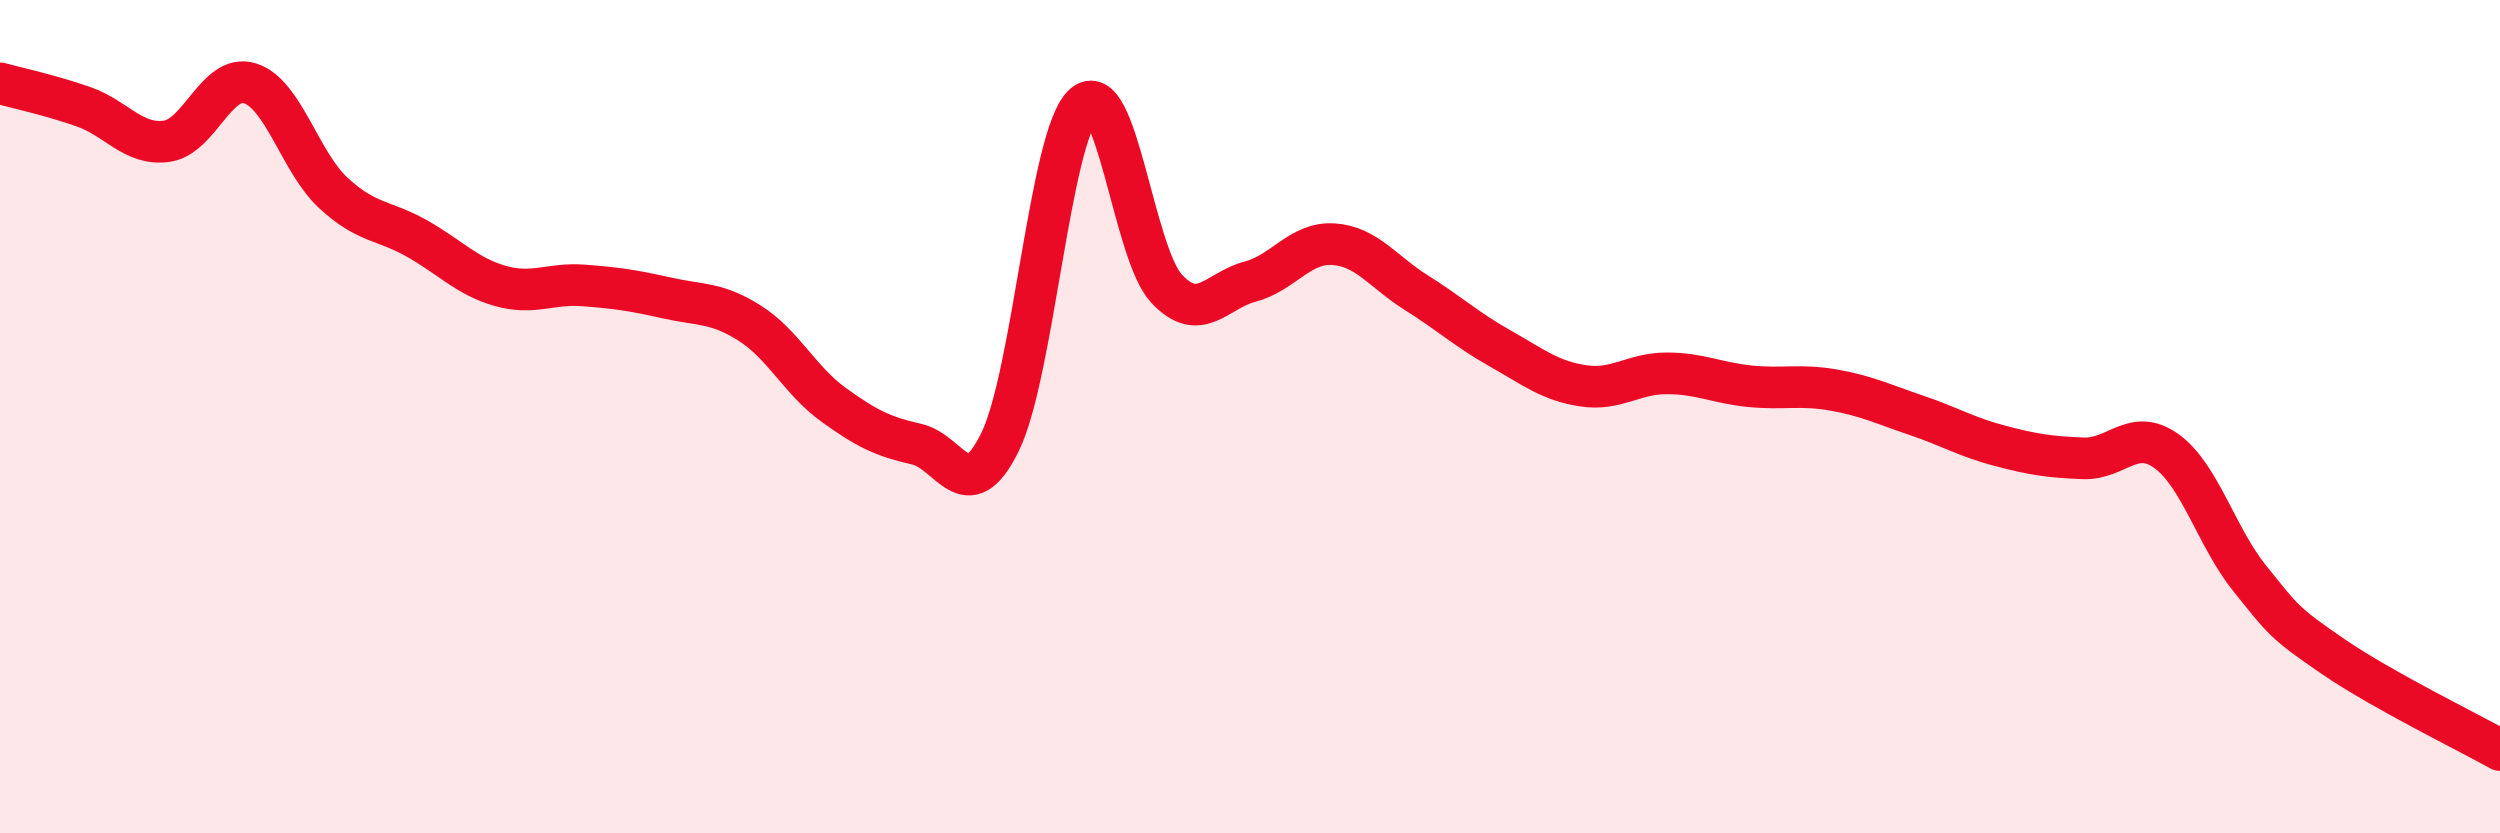
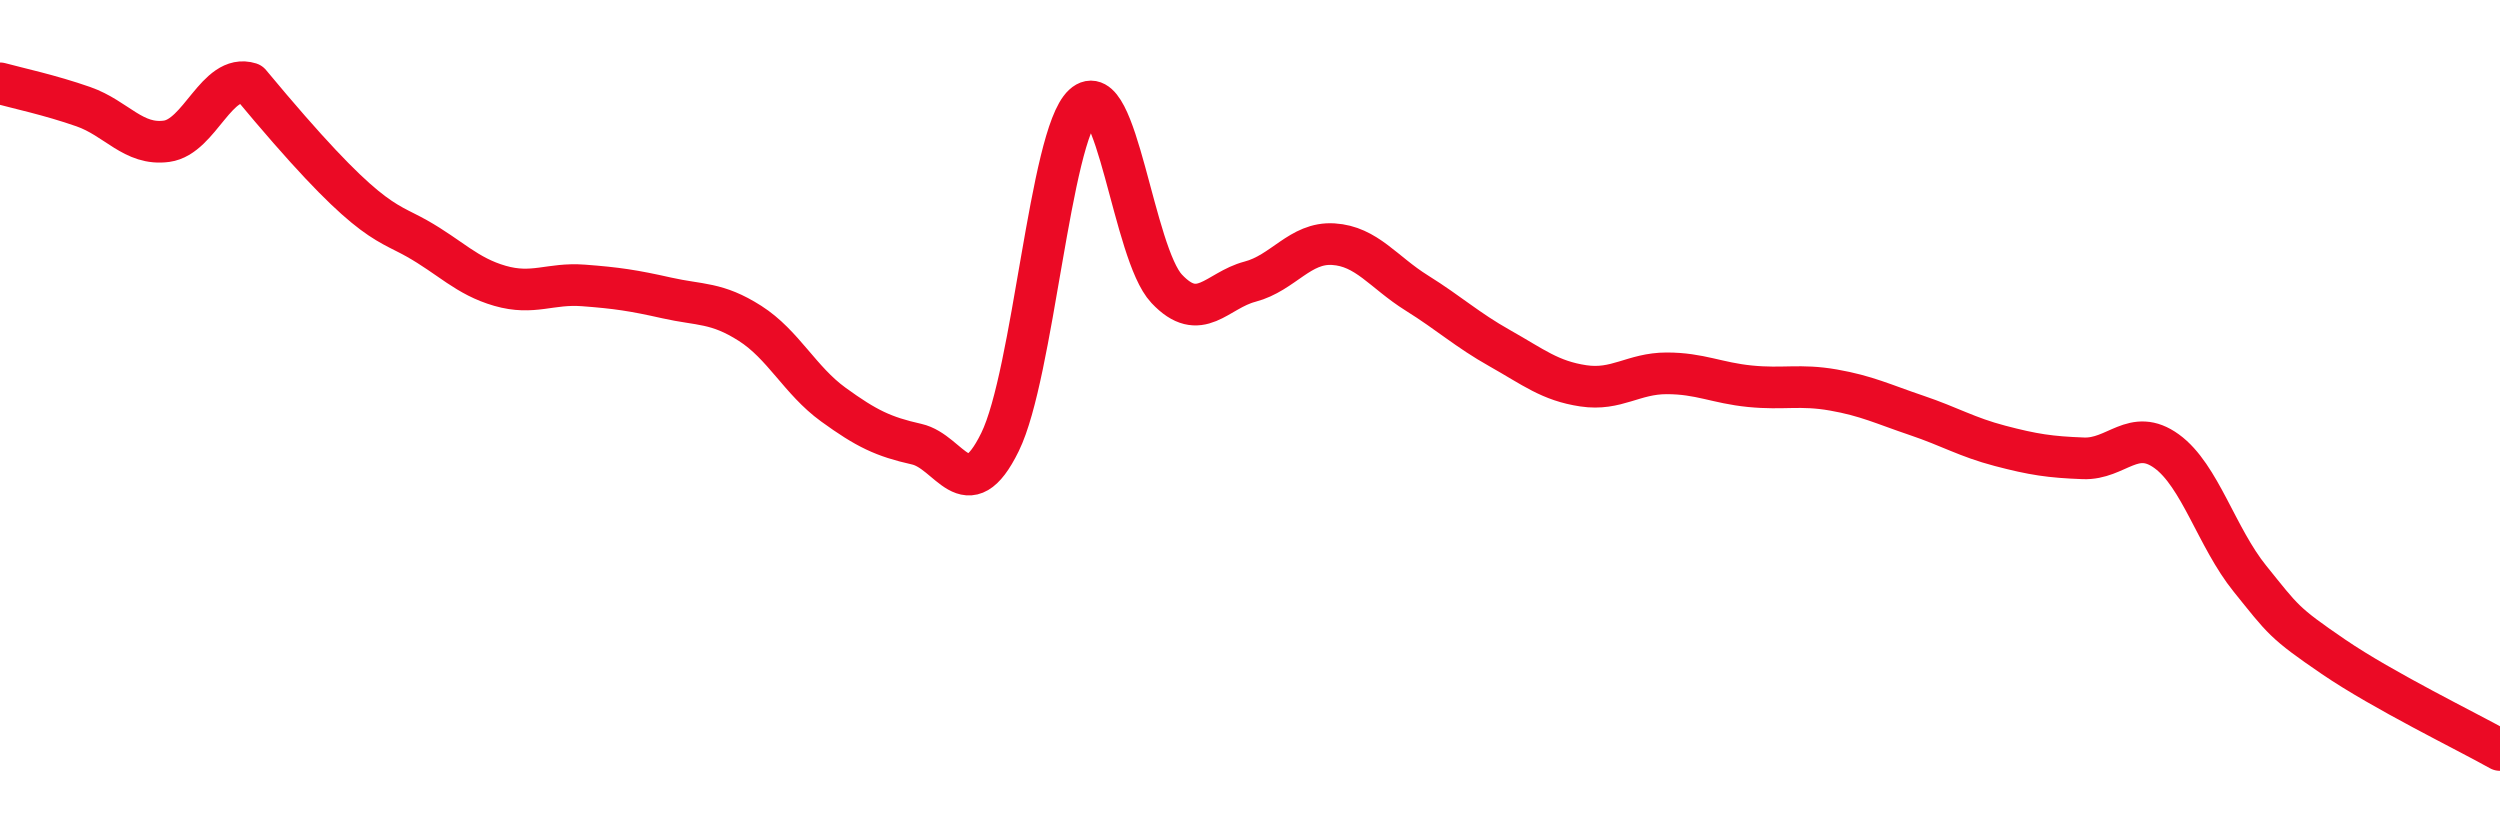
<svg xmlns="http://www.w3.org/2000/svg" width="60" height="20" viewBox="0 0 60 20">
-   <path d="M 0,2 C 0.4,2.11 1.2,2.28 2,2.56 C 2.8,2.84 3.2,3.5 4,3.39 C 4.8,3.28 5.2,1.75 6,2 C 6.8,2.25 7.2,3.89 8,4.63 C 8.8,5.37 9.2,5.27 10,5.72 C 10.8,6.17 11.2,6.63 12,6.86 C 12.8,7.09 13.2,6.79 14,6.85 C 14.8,6.91 15.2,6.97 16,7.15 C 16.8,7.33 17.2,7.25 18,7.76 C 18.8,8.27 19.2,9.13 20,9.71 C 20.8,10.29 21.2,10.48 22,10.66 C 22.8,10.84 23.2,12.24 24,10.61 C 24.8,8.98 25.2,3.26 26,2.52 C 26.8,1.78 27.2,6.08 28,6.93 C 28.8,7.78 29.2,6.97 30,6.76 C 30.8,6.55 31.2,5.81 32,5.86 C 32.8,5.91 33.2,6.53 34,7.03 C 34.8,7.53 35.2,7.91 36,8.36 C 36.8,8.81 37.2,9.14 38,9.26 C 38.8,9.38 39.2,8.96 40,8.96 C 40.8,8.96 41.2,9.19 42,9.27 C 42.8,9.35 43.2,9.22 44,9.36 C 44.8,9.5 45.2,9.7 46,9.97 C 46.8,10.24 47.2,10.49 48,10.7 C 48.8,10.91 49.2,10.97 50,11 C 50.8,11.03 51.2,10.25 52,10.83 C 52.8,11.41 53.2,12.9 54,13.89 C 54.8,14.88 54.8,14.94 56,15.76 C 57.2,16.58 59.2,17.55 60,18L60 20L0 20Z" fill="#EB0A25" opacity="0.1" stroke-linecap="round" stroke-linejoin="round" />
-   <path d="M 0,2 C 0.4,2.11 1.2,2.28 2,2.56 C 2.8,2.84 3.2,3.5 4,3.39 C 4.8,3.28 5.2,1.75 6,2 C 6.8,2.25 7.2,3.89 8,4.63 C 8.8,5.37 9.2,5.27 10,5.72 C 10.8,6.17 11.2,6.63 12,6.86 C 12.8,7.09 13.2,6.79 14,6.85 C 14.8,6.91 15.2,6.97 16,7.15 C 16.8,7.33 17.2,7.25 18,7.76 C 18.8,8.27 19.2,9.13 20,9.71 C 20.8,10.29 21.2,10.48 22,10.66 C 22.8,10.84 23.2,12.24 24,10.61 C 24.8,8.98 25.2,3.26 26,2.52 C 26.8,1.78 27.2,6.08 28,6.93 C 28.8,7.78 29.2,6.97 30,6.76 C 30.8,6.55 31.2,5.81 32,5.86 C 32.8,5.91 33.2,6.53 34,7.03 C 34.8,7.53 35.2,7.91 36,8.36 C 36.8,8.81 37.2,9.14 38,9.26 C 38.8,9.38 39.2,8.96 40,8.96 C 40.8,8.96 41.2,9.19 42,9.27 C 42.8,9.35 43.2,9.22 44,9.36 C 44.8,9.5 45.2,9.7 46,9.97 C 46.8,10.24 47.2,10.49 48,10.7 C 48.8,10.91 49.2,10.97 50,11 C 50.8,11.03 51.2,10.25 52,10.83 C 52.8,11.41 53.2,12.9 54,13.89 C 54.8,14.88 54.8,14.94 56,15.76 C 57.2,16.58 59.2,17.55 60,18" stroke="#EB0A25" stroke-width="1" fill="none" stroke-linecap="round" stroke-linejoin="round" />
+   <path d="M 0,2 C 0.4,2.11 1.2,2.28 2,2.56 C 2.8,2.84 3.2,3.5 4,3.39 C 4.8,3.28 5.2,1.75 6,2 C 8.8,5.37 9.2,5.27 10,5.72 C 10.8,6.17 11.2,6.63 12,6.86 C 12.8,7.09 13.2,6.79 14,6.85 C 14.8,6.91 15.2,6.97 16,7.15 C 16.8,7.33 17.2,7.25 18,7.76 C 18.8,8.27 19.2,9.13 20,9.71 C 20.8,10.29 21.2,10.48 22,10.66 C 22.8,10.84 23.2,12.24 24,10.61 C 24.8,8.98 25.2,3.26 26,2.52 C 26.8,1.78 27.2,6.08 28,6.93 C 28.8,7.78 29.2,6.97 30,6.76 C 30.8,6.55 31.2,5.81 32,5.86 C 32.8,5.91 33.2,6.53 34,7.03 C 34.8,7.53 35.2,7.91 36,8.36 C 36.8,8.81 37.2,9.14 38,9.26 C 38.8,9.38 39.2,8.96 40,8.96 C 40.8,8.96 41.2,9.19 42,9.27 C 42.8,9.35 43.2,9.22 44,9.36 C 44.8,9.5 45.2,9.7 46,9.97 C 46.8,10.24 47.2,10.49 48,10.7 C 48.8,10.91 49.2,10.97 50,11 C 50.8,11.03 51.2,10.25 52,10.83 C 52.8,11.41 53.2,12.9 54,13.89 C 54.8,14.88 54.8,14.94 56,15.76 C 57.2,16.58 59.2,17.55 60,18" stroke="#EB0A25" stroke-width="1" fill="none" stroke-linecap="round" stroke-linejoin="round" />
</svg>